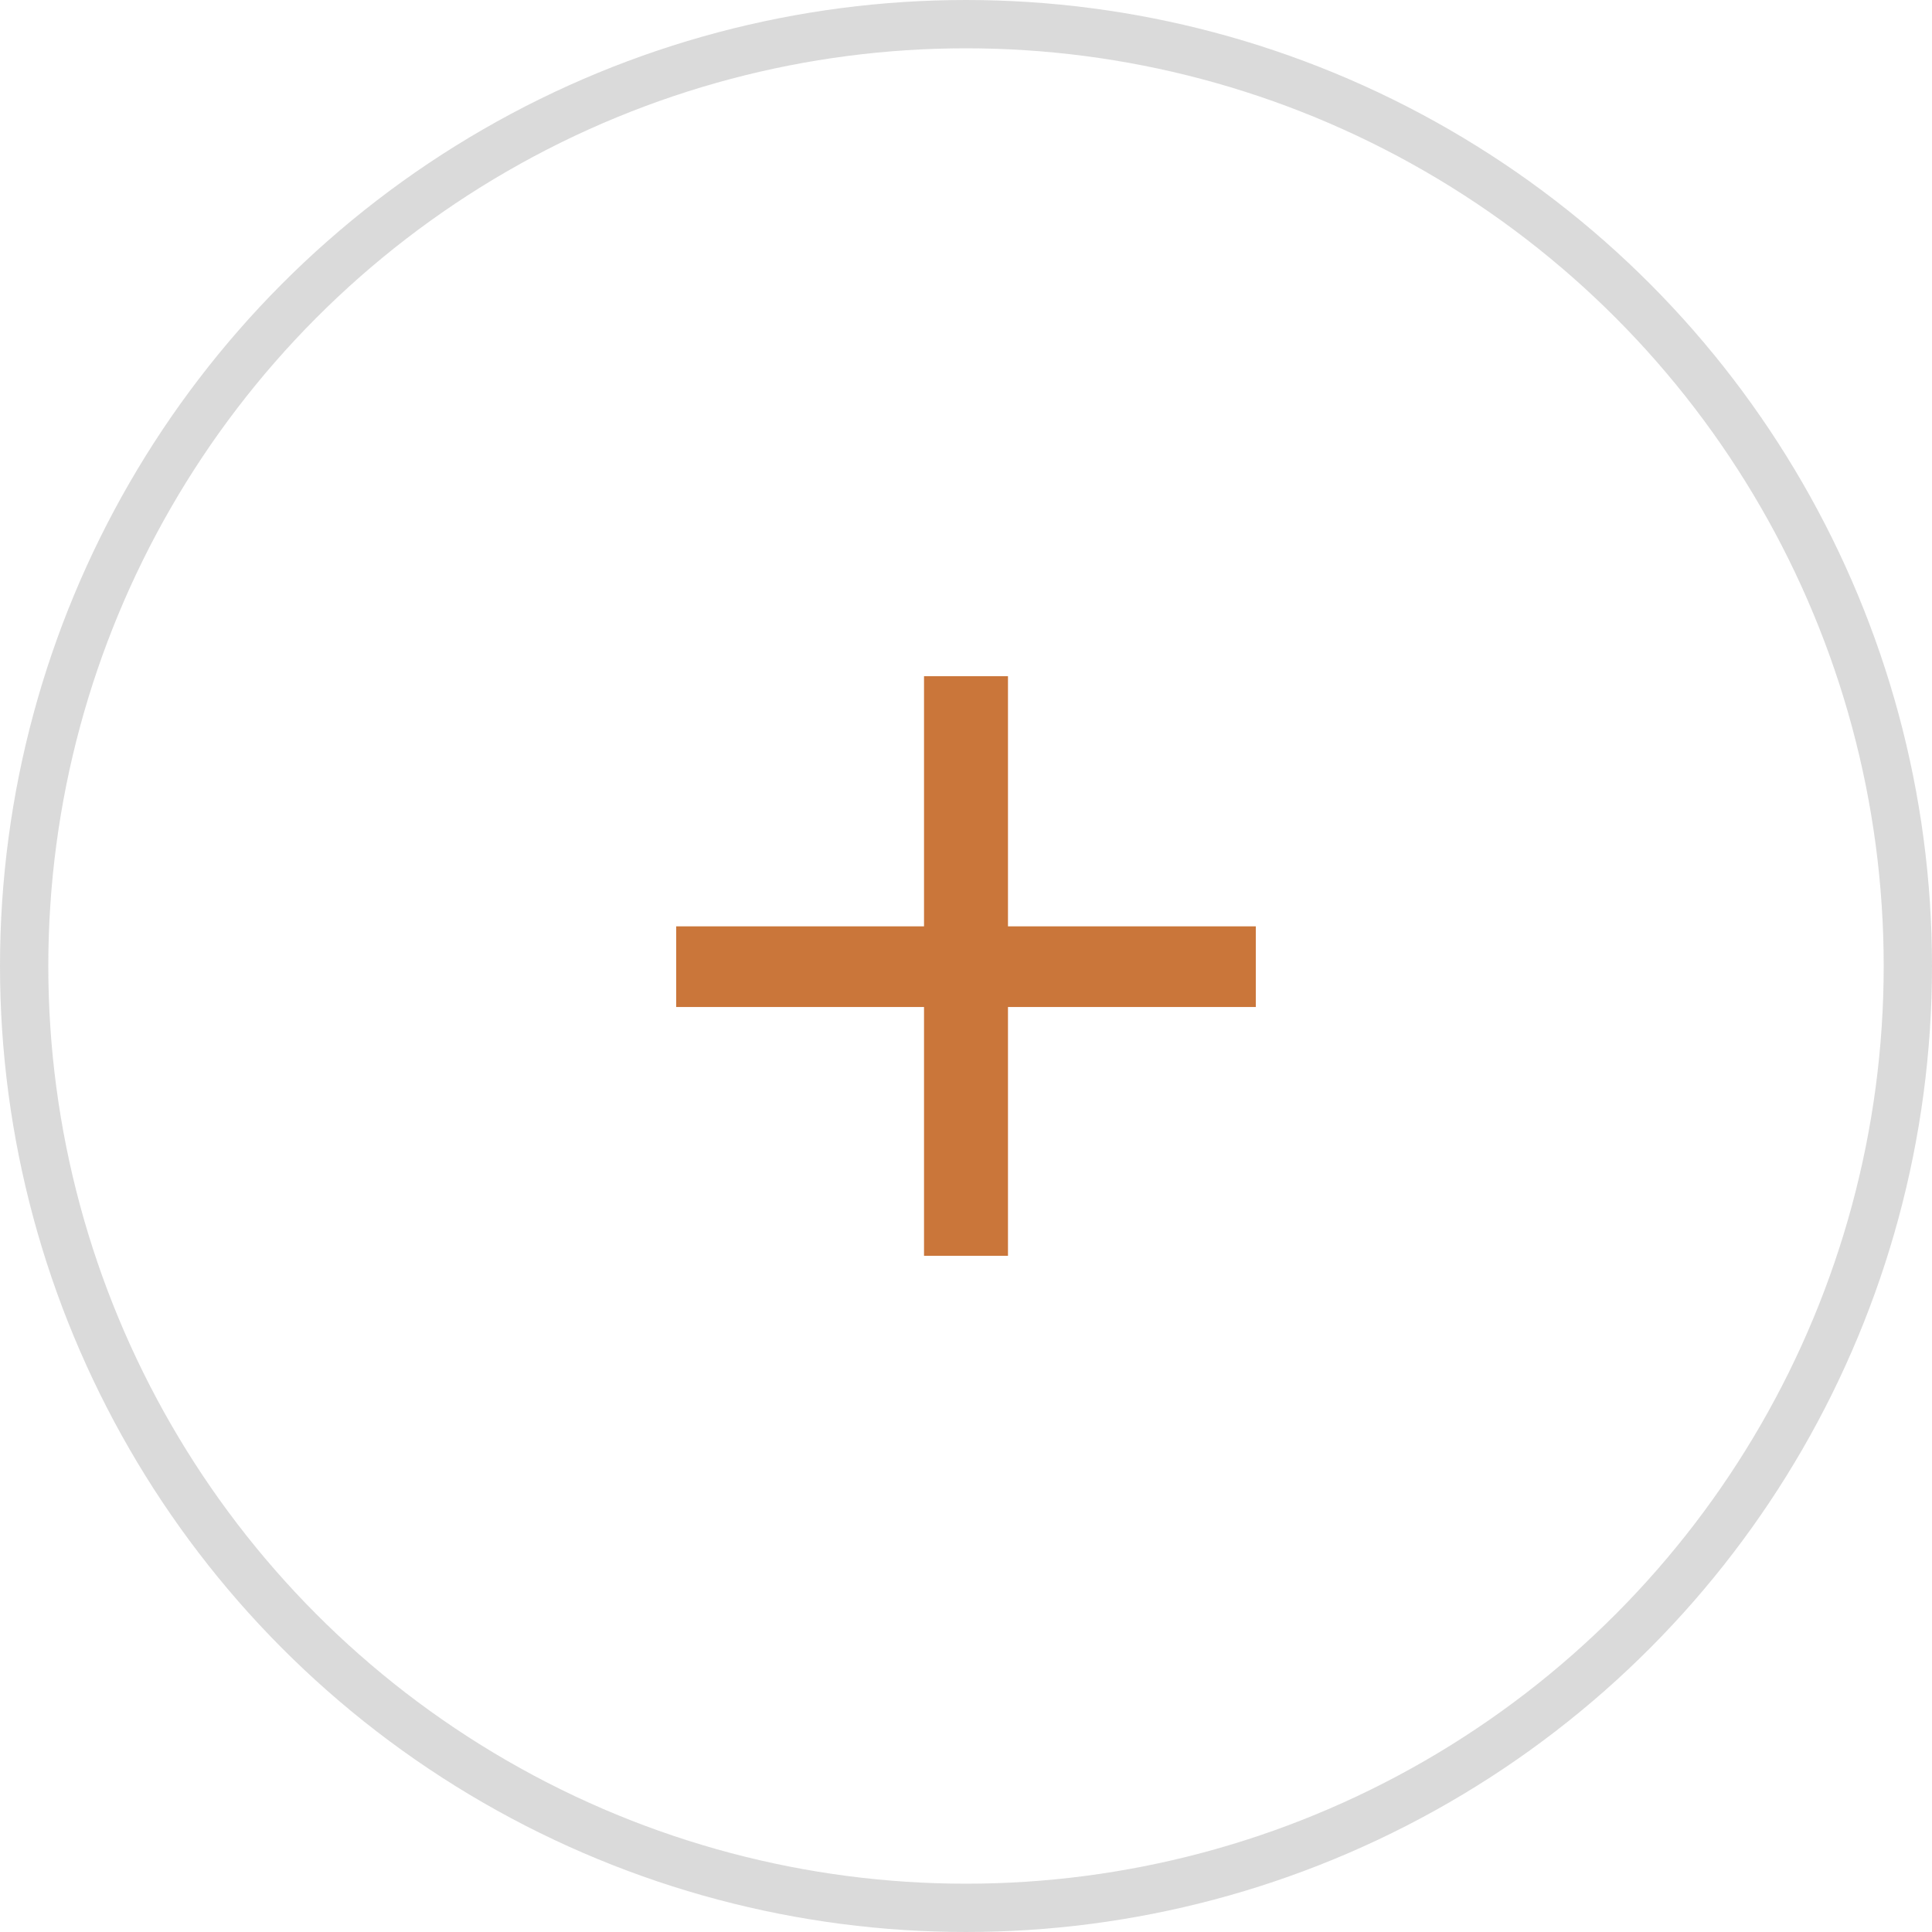
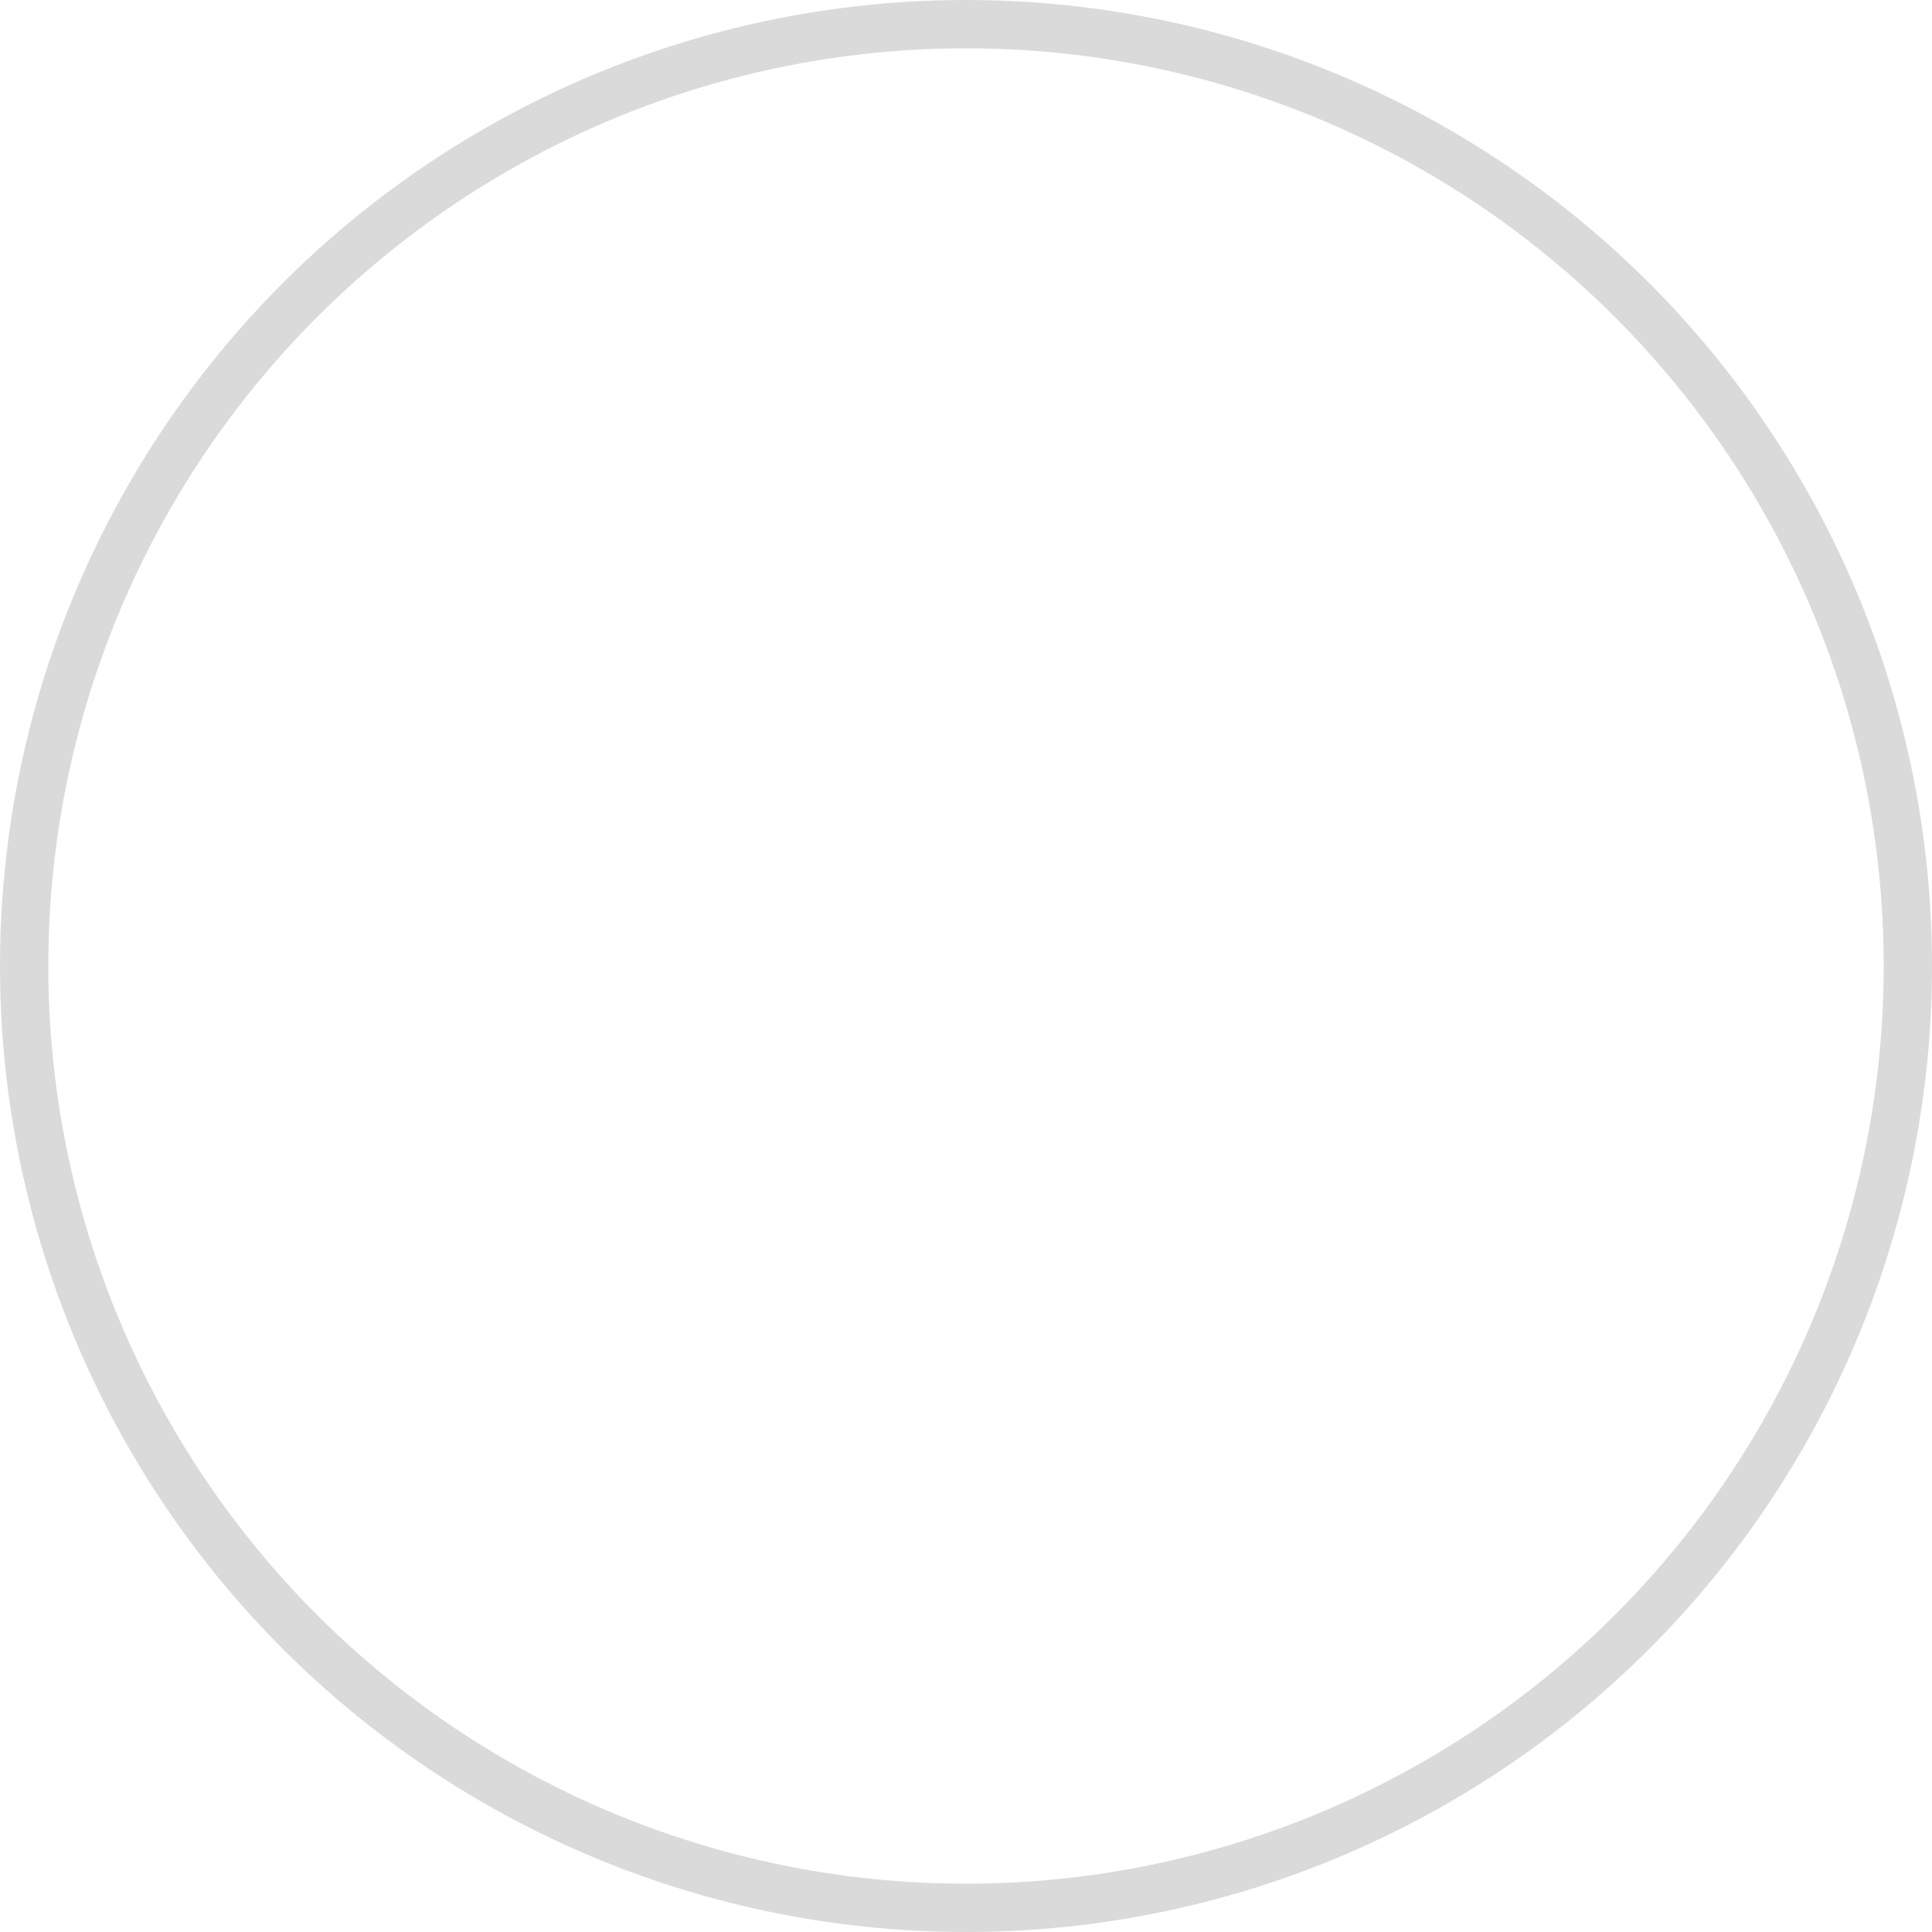
<svg xmlns="http://www.w3.org/2000/svg" width="40" height="40" viewBox="0 0 40 40" fill="none">
-   <path d="M26 20.849H20.869V26H19.131V20.849H14V19.179H19.131V14H20.869V19.179H26V20.849Z" fill="#CA763A" />
  <circle opacity="0.2" cx="20" cy="20" r="19.5" stroke="#464646" />
</svg>